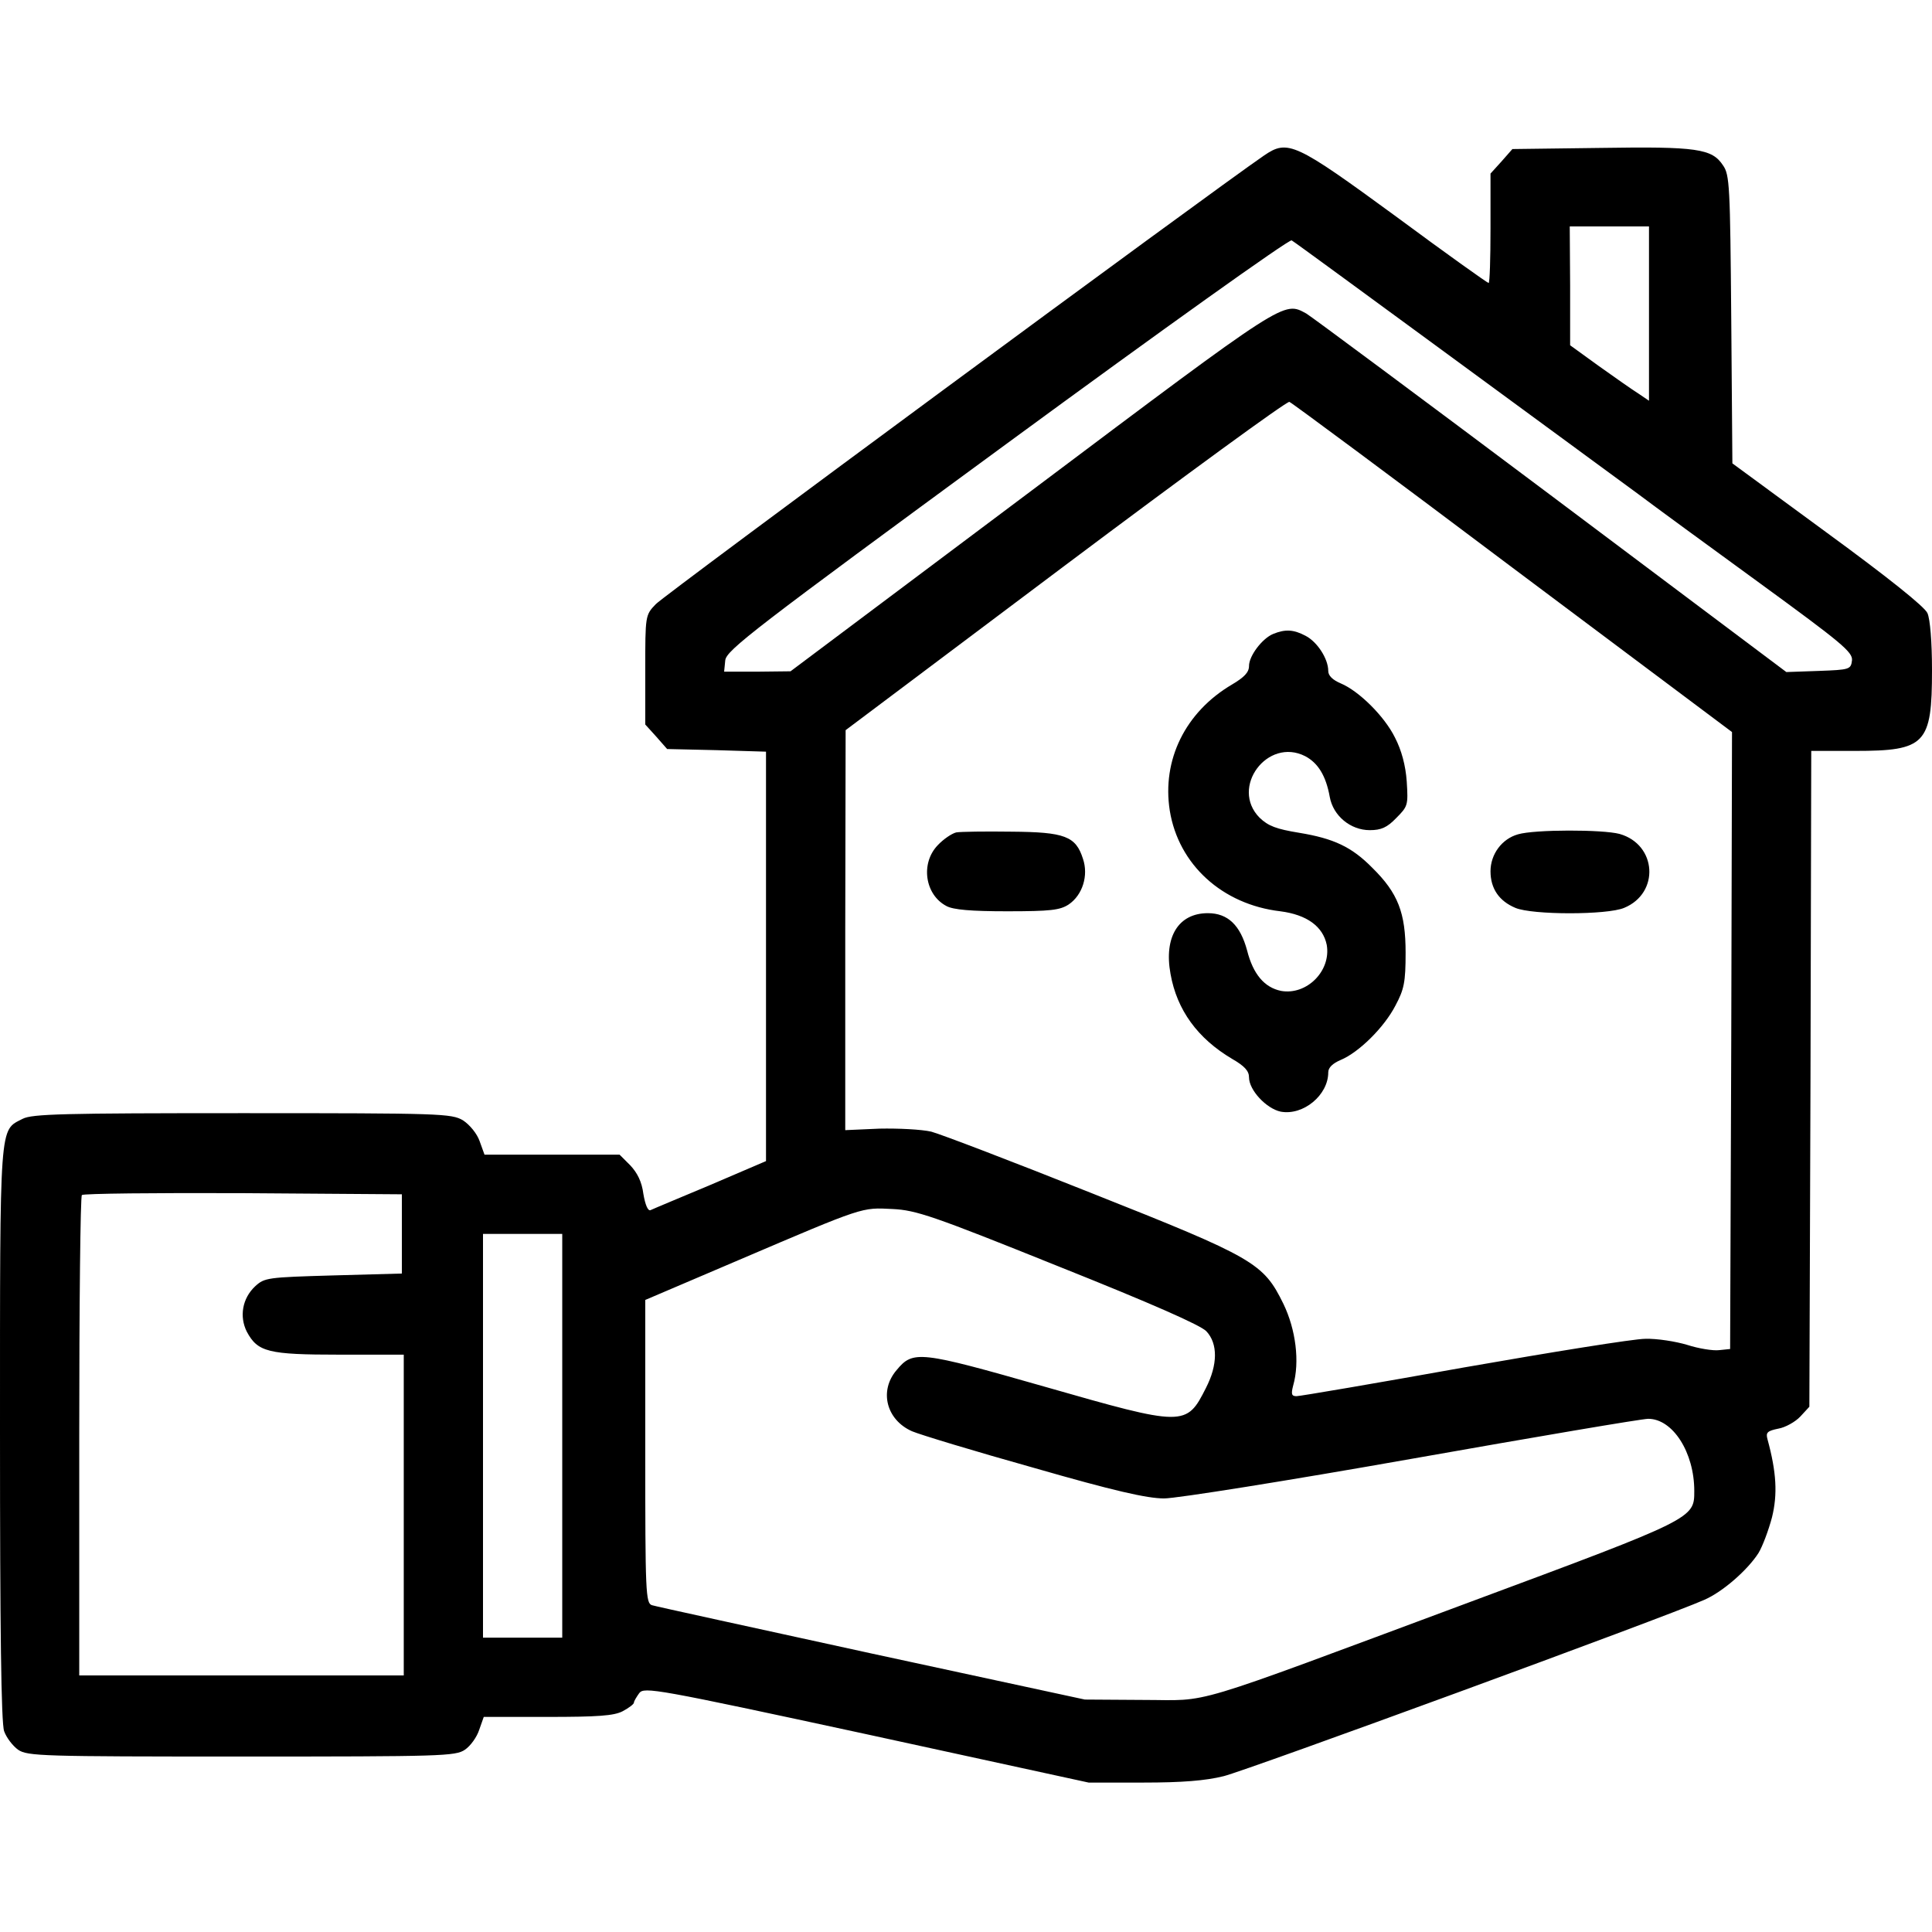
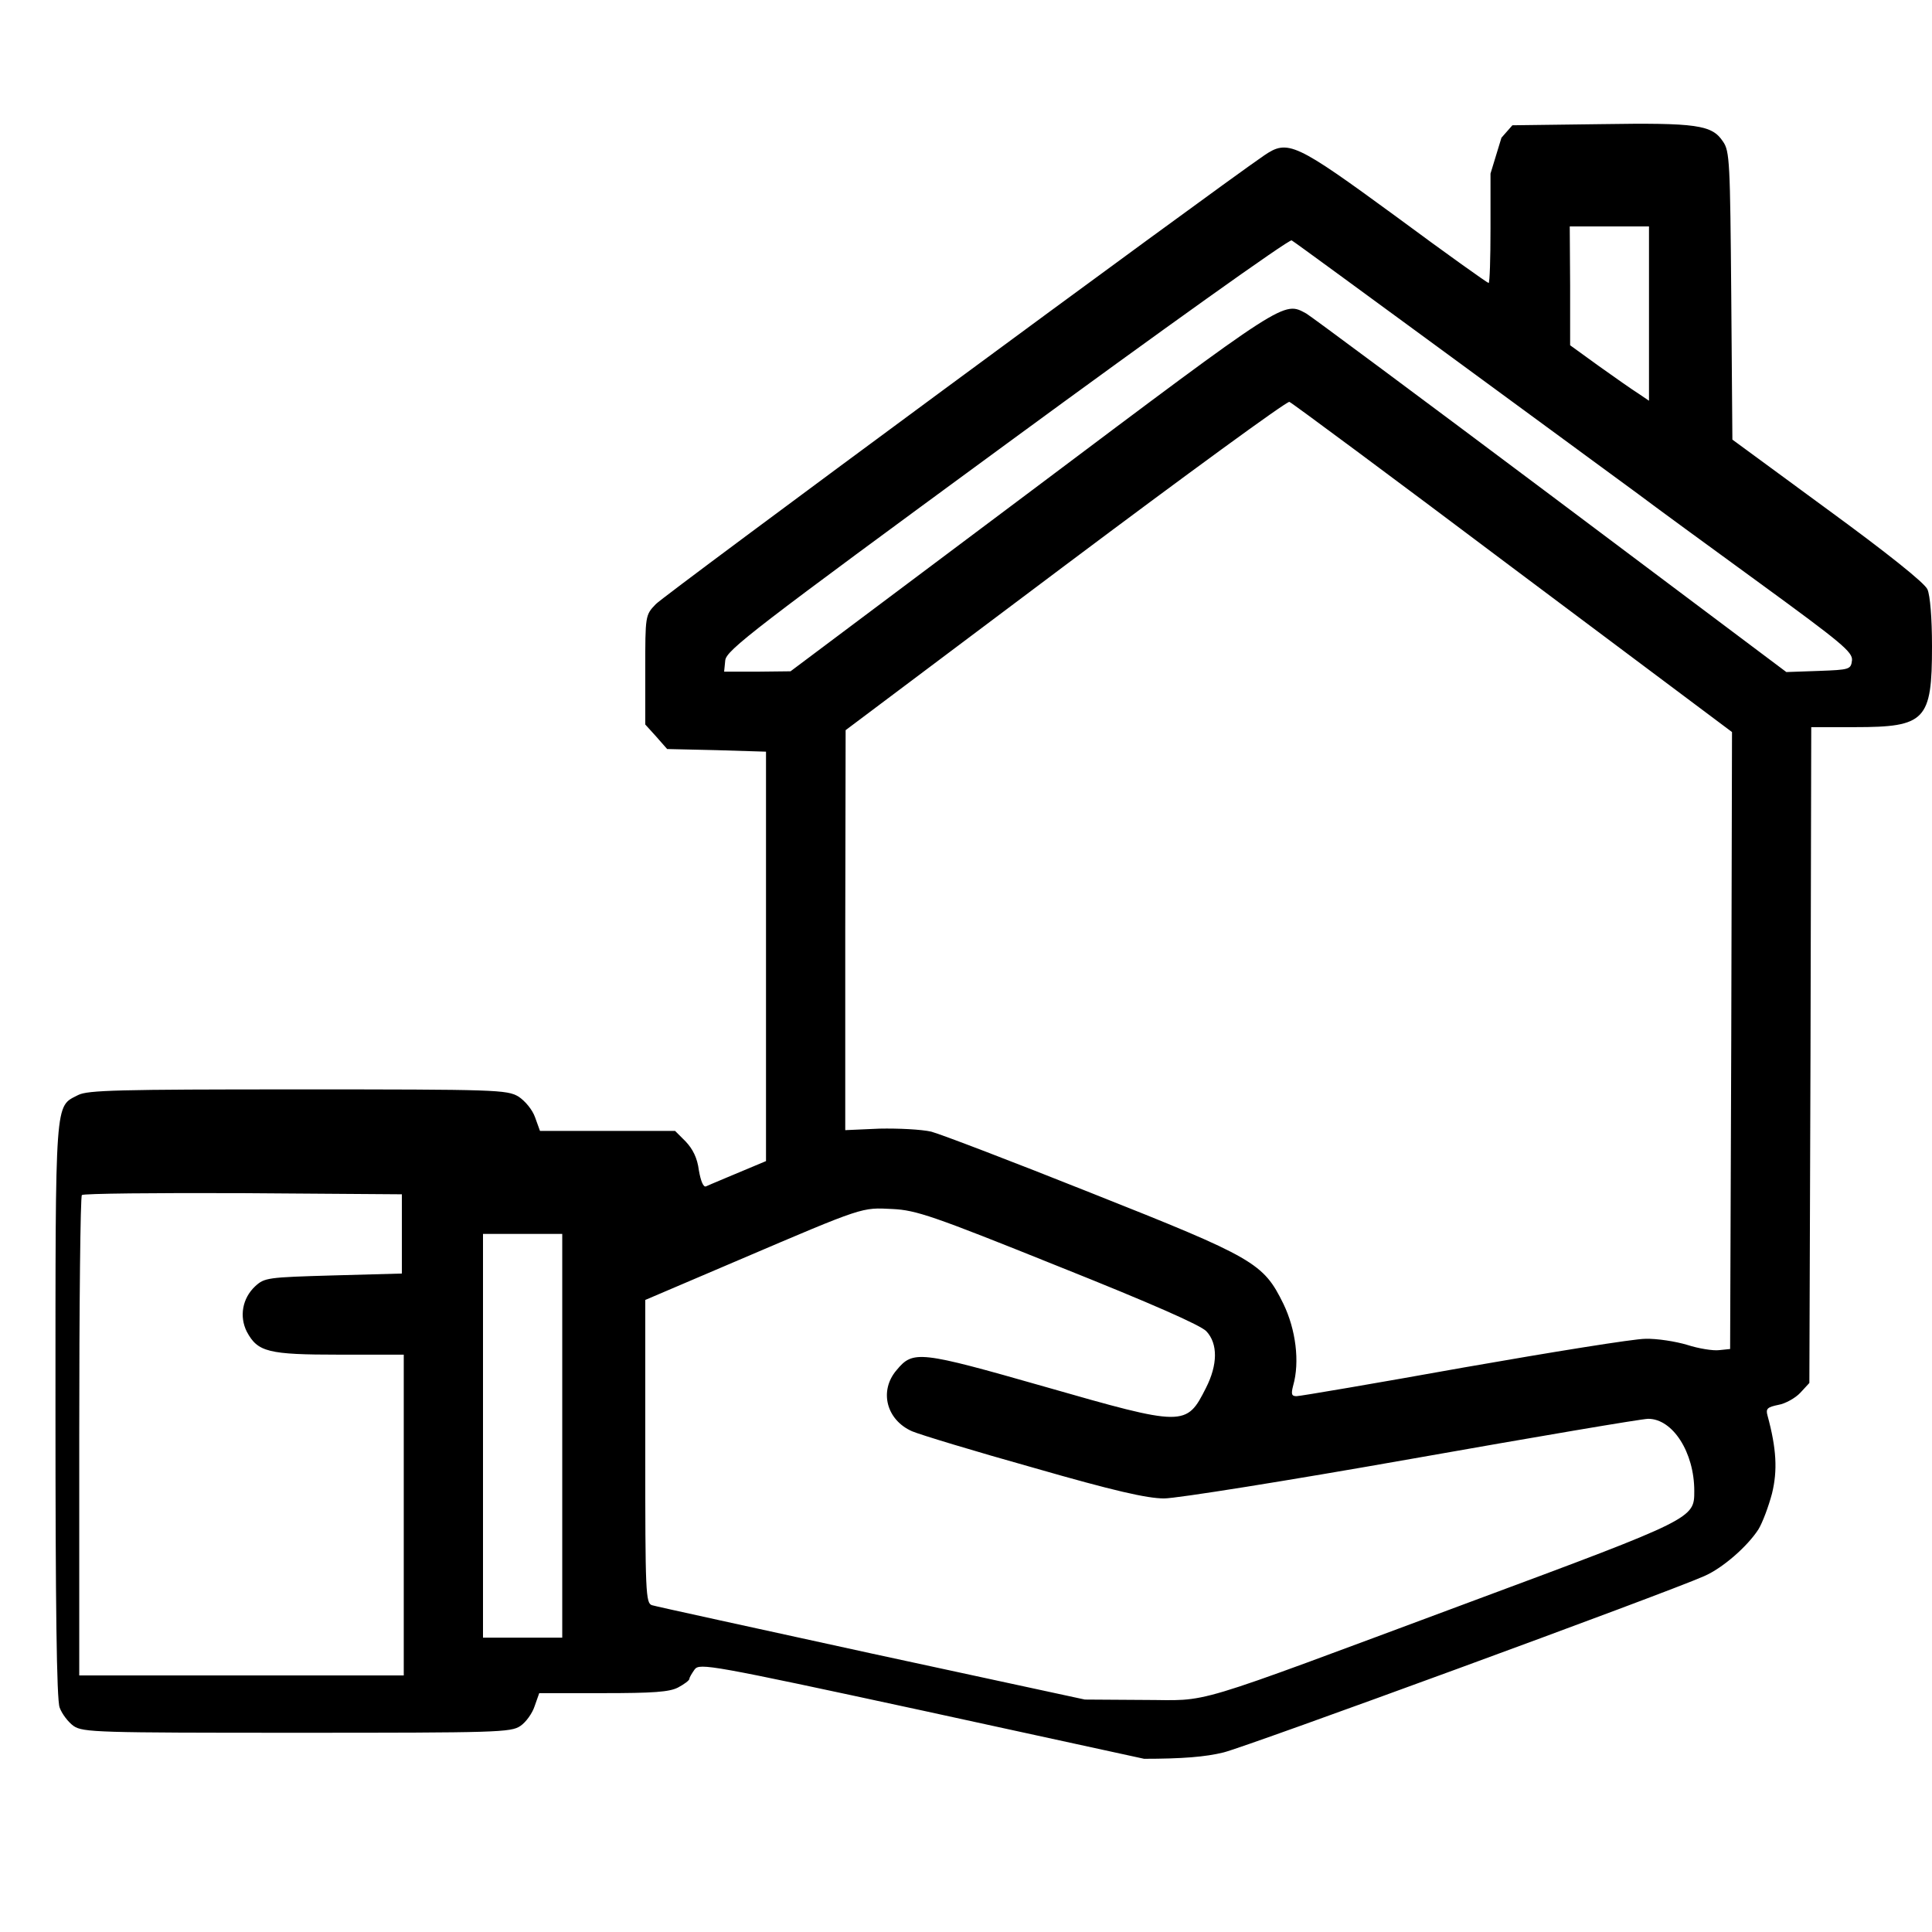
<svg xmlns="http://www.w3.org/2000/svg" version="1.0" viewBox="0 0 512 512">
-   <path d="M335 41.2C320.7 51 175.9 157.8 173.8 160.1c-2.8 2.9-2.8 3-2.8 17.4V192l2.9 3.2 2.9 3.3 13.1.3 13.1.4v108.5l-14.7 6.3c-8.1 3.4-15.3 6.4-15.9 6.7-.7.3-1.4-1.4-1.9-4.3-.4-3.2-1.6-5.6-3.5-7.6l-2.8-2.8h-35.8l-1.3-3.6c-.7-2-2.6-4.3-4.4-5.5-3.1-1.8-5.7-1.9-58.5-1.9-47.5 0-55.7.2-58.2 1.5-6.2 3.2-6 0-6 83.3 0 51.5.3 76.9 1.1 79 .6 1.7 2.3 3.9 3.7 4.9 2.5 1.7 6.3 1.8 59.2 1.8 53.1 0 56.7-.1 59.2-1.8 1.5-1 3.2-3.4 3.8-5.3l1.2-3.4h16.9c13.3 0 17.6-.3 19.9-1.5 1.7-.9 3-1.9 3-2.3 0-.4.7-1.5 1.4-2.5 1.3-1.7 4.3-1.2 60.3 10.9l58.8 12.8H303c10.3 0 16.5-.5 21.3-1.7 6.1-1.5 117.2-42.2 127.3-46.7 4.9-2.1 11.5-7.9 14.4-12.4 1.1-1.8 2.7-6.1 3.6-9.5 1.5-6.1 1.2-11.9-1.2-20.7-.5-1.8 0-2.2 2.9-2.8 1.8-.3 4.5-1.8 5.8-3.2l2.4-2.6.3-86.9.2-86.9h11.6c18.7 0 20.4-1.8 20.4-21.4 0-7.6-.5-13.5-1.2-15.1-.7-1.7-10.9-9.8-26.5-21.2l-25.2-18.5-.3-38.2c-.3-35.2-.4-38.3-2.2-40.8-2.9-4.4-6.9-5-32.4-4.6l-23.4.3-2.9 3.3L395 46v14.5c0 8-.2 14.5-.5 14.5s-11.4-7.9-24.5-17.6c-26.8-19.6-28.7-20.5-35-16.2zm102 41.9v23.1l-2.8-1.9c-1.6-1-6.3-4.3-10.5-7.3l-7.6-5.5V75.7L416 60h21v23.1zm-52.1 11.7c22.9 16.8 45 33 49.2 36.1 4.1 3.1 18.6 13.7 32.2 23.6 21.8 15.9 24.7 18.3 24.5 20.5-.3 2.4-.6 2.5-8.8 2.8l-8.6.3-62.5-46.9c-34.4-25.8-63.5-47.4-64.7-48.1-6.1-3.3-4.9-4.1-72.8 46.9l-63.9 47.9-8.8.1h-8.8l.3-3c.3-2.7 7.6-8.3 74.7-57.5 40.9-30 74.8-54.2 75.4-53.8.6.3 19.8 14.4 42.6 31.1zm16 55.7L459 194l-.2 81.8-.3 81.7-2.9.3c-1.6.2-5.4-.4-8.5-1.4-3-.9-8-1.7-11.1-1.6-3 0-24.7 3.5-48.1 7.6-23.4 4.2-43.4 7.6-44.3 7.6-1.3 0-1.5-.5-.9-2.8 1.8-6.3.7-14.9-2.6-21.7-5.3-10.8-7.7-12.2-50.8-29.3-20.8-8.3-39.9-15.6-42.5-16.3-2.6-.6-8.7-.9-13.7-.8l-9.1.4v-53l.1-53 58.2-43.7c32-24 58.7-43.5 59.4-43.3.6.2 27.3 20 59.2 44zM106.5 327v10.5l-18.2.5c-17.5.5-18.2.6-20.7 2.9-3.4 3.2-4.2 8-2.2 12 2.9 5.4 5.6 6.1 24.6 6.1h17v85H21v-63.3c0-34.9.3-63.7.7-64 .3-.4 19.6-.6 42.7-.5l42.1.3V327zm174 8.6c24.8 9.9 37.7 15.6 39.2 17.2 3.1 3.3 3 8.9-.1 15-5.2 10.3-5.7 10.3-42.7-.3-33.3-9.5-34.9-9.7-39.3-4.4-4.7 5.5-2.7 13.2 4.1 16.2 2.1.9 16.6 5.3 32.3 9.7 21.2 6.1 30 8.1 34.5 8.1 3.3 0 32.8-4.7 65.6-10.5s61-10.6 62.7-10.6c6.5 0 12.2 8.9 12.2 19.1 0 7.3.2 7.3-59.3 29.4-76.9 28.6-68.3 26-86.7 26l-15.5-.1-56.5-12.2c-31.1-6.8-57.3-12.5-58.2-12.8-1.7-.5-1.8-3.3-1.8-40.7v-40.2l24.6-10.5c33.7-14.4 32.7-14 40.9-13.6 6.3.3 10.7 1.8 44 15.2zM149 380.5V434h-21V327h21v53.5z" />
-   <path d="M337.4 168c-2.9 1.2-6.4 5.8-6.4 8.5 0 1.7-1.3 3-4.5 4.9-12.4 7.3-18.6 20-16.5 33.4 2.3 14.3 13.9 24.9 29.3 26.7 7 .9 11.3 4 12.3 8.9 1.2 6.9-5.3 13.4-12.1 12.2-4.4-.9-7.4-4.4-9-10.7-1.8-6.7-5.1-9.9-10.4-9.9-7.8 0-11.7 6.3-9.9 16.1 1.7 9.6 7.2 17.1 16.3 22.5 3.3 1.9 4.5 3.2 4.5 4.9 0 3.4 4.6 8.3 8.4 9.1 6 1.1 12.6-4.4 12.6-10.4 0-1.3 1.2-2.4 3.3-3.3 4.8-2 11.5-8.6 14.5-14.4 2.3-4.3 2.7-6.2 2.7-14 0-10.6-2-15.8-8.8-22.5-5.5-5.6-10.3-7.8-19.4-9.3-6.1-1-8.2-1.8-10.5-4-7.9-8 2.1-21.4 12.1-16.3 3.4 1.8 5.5 5.2 6.5 10.8.9 5 5.5 8.8 10.6 8.8 3 0 4.6-.7 7-3.2 3.1-3.1 3.2-3.4 2.8-9.7-.3-4.3-1.4-8.3-3.1-11.6-2.8-5.7-9.6-12.4-14.4-14.4-2.1-.9-3.3-2-3.3-3.3 0-3.2-2.9-7.7-6-9.3-3.2-1.7-5.4-1.8-8.6-.5zM253.4 220.6c-1.2.3-3.4 1.8-4.9 3.4-4.6 4.8-3.4 13.1 2.3 16.1 1.8 1 6.6 1.4 16.1 1.4 11.5 0 14-.3 16.3-1.8 3.7-2.5 5.3-7.7 3.8-12.1-1.9-6-4.8-7.1-19-7.2-6.9-.1-13.5 0-14.6.2zM402.3 221.1c-4.3 1.2-7.3 5.3-7.3 9.8 0 4.6 2.3 7.9 6.6 9.7 4.5 1.9 24.3 1.9 28.8 0 9.5-3.9 8.7-16.8-1.2-19.6-4.5-1.2-22.5-1.2-26.9.1z" />
+   <path d="M335 41.2C320.7 51 175.9 157.8 173.8 160.1c-2.8 2.9-2.8 3-2.8 17.4V192l2.9 3.2 2.9 3.3 13.1.3 13.1.4v108.5c-8.1 3.4-15.3 6.4-15.9 6.7-.7.3-1.4-1.4-1.9-4.3-.4-3.2-1.6-5.6-3.5-7.6l-2.8-2.8h-35.8l-1.3-3.6c-.7-2-2.6-4.3-4.4-5.5-3.1-1.8-5.7-1.9-58.5-1.9-47.5 0-55.7.2-58.2 1.5-6.2 3.2-6 0-6 83.3 0 51.5.3 76.9 1.1 79 .6 1.7 2.3 3.9 3.7 4.9 2.5 1.7 6.3 1.8 59.2 1.8 53.1 0 56.7-.1 59.2-1.8 1.5-1 3.2-3.4 3.8-5.3l1.2-3.4h16.9c13.3 0 17.6-.3 19.9-1.5 1.7-.9 3-1.9 3-2.3 0-.4.7-1.5 1.4-2.5 1.3-1.7 4.3-1.2 60.3 10.9l58.8 12.8H303c10.3 0 16.5-.5 21.3-1.7 6.1-1.5 117.2-42.2 127.3-46.7 4.9-2.1 11.5-7.9 14.4-12.4 1.1-1.8 2.7-6.1 3.6-9.5 1.5-6.1 1.2-11.9-1.2-20.7-.5-1.8 0-2.2 2.9-2.8 1.8-.3 4.5-1.8 5.8-3.2l2.4-2.6.3-86.9.2-86.9h11.6c18.7 0 20.4-1.8 20.4-21.4 0-7.6-.5-13.5-1.2-15.1-.7-1.7-10.9-9.8-26.5-21.2l-25.2-18.5-.3-38.2c-.3-35.2-.4-38.3-2.2-40.8-2.9-4.4-6.9-5-32.4-4.6l-23.4.3-2.9 3.3L395 46v14.5c0 8-.2 14.5-.5 14.5s-11.4-7.9-24.5-17.6c-26.8-19.6-28.7-20.5-35-16.2zm102 41.9v23.1l-2.8-1.9c-1.6-1-6.3-4.3-10.5-7.3l-7.6-5.5V75.7L416 60h21v23.1zm-52.1 11.7c22.9 16.8 45 33 49.2 36.1 4.1 3.1 18.6 13.7 32.2 23.6 21.8 15.9 24.7 18.3 24.5 20.5-.3 2.4-.6 2.5-8.8 2.8l-8.6.3-62.5-46.9c-34.4-25.8-63.5-47.4-64.7-48.1-6.1-3.3-4.9-4.1-72.8 46.9l-63.9 47.9-8.8.1h-8.8l.3-3c.3-2.7 7.6-8.3 74.7-57.5 40.9-30 74.8-54.2 75.4-53.8.6.3 19.8 14.4 42.6 31.1zm16 55.7L459 194l-.2 81.8-.3 81.7-2.9.3c-1.6.2-5.4-.4-8.5-1.4-3-.9-8-1.7-11.1-1.6-3 0-24.7 3.5-48.1 7.6-23.4 4.2-43.4 7.6-44.3 7.6-1.3 0-1.5-.5-.9-2.8 1.8-6.3.7-14.9-2.6-21.7-5.3-10.8-7.7-12.2-50.8-29.3-20.8-8.3-39.9-15.6-42.5-16.3-2.6-.6-8.7-.9-13.7-.8l-9.1.4v-53l.1-53 58.2-43.7c32-24 58.7-43.5 59.4-43.3.6.2 27.3 20 59.2 44zM106.5 327v10.5l-18.2.5c-17.5.5-18.2.6-20.7 2.9-3.4 3.2-4.2 8-2.2 12 2.9 5.4 5.6 6.1 24.6 6.1h17v85H21v-63.3c0-34.9.3-63.7.7-64 .3-.4 19.6-.6 42.7-.5l42.1.3V327zm174 8.6c24.8 9.9 37.7 15.6 39.2 17.2 3.1 3.3 3 8.9-.1 15-5.2 10.3-5.7 10.3-42.7-.3-33.3-9.5-34.9-9.7-39.3-4.4-4.7 5.5-2.7 13.2 4.1 16.2 2.1.9 16.6 5.3 32.3 9.7 21.2 6.1 30 8.1 34.5 8.1 3.3 0 32.8-4.7 65.6-10.5s61-10.6 62.7-10.6c6.5 0 12.2 8.9 12.2 19.1 0 7.3.2 7.3-59.3 29.4-76.9 28.6-68.3 26-86.7 26l-15.5-.1-56.5-12.2c-31.1-6.8-57.3-12.5-58.2-12.8-1.7-.5-1.8-3.3-1.8-40.7v-40.2l24.6-10.5c33.7-14.4 32.7-14 40.9-13.6 6.3.3 10.7 1.8 44 15.2zM149 380.5V434h-21V327h21v53.5z" />
</svg>